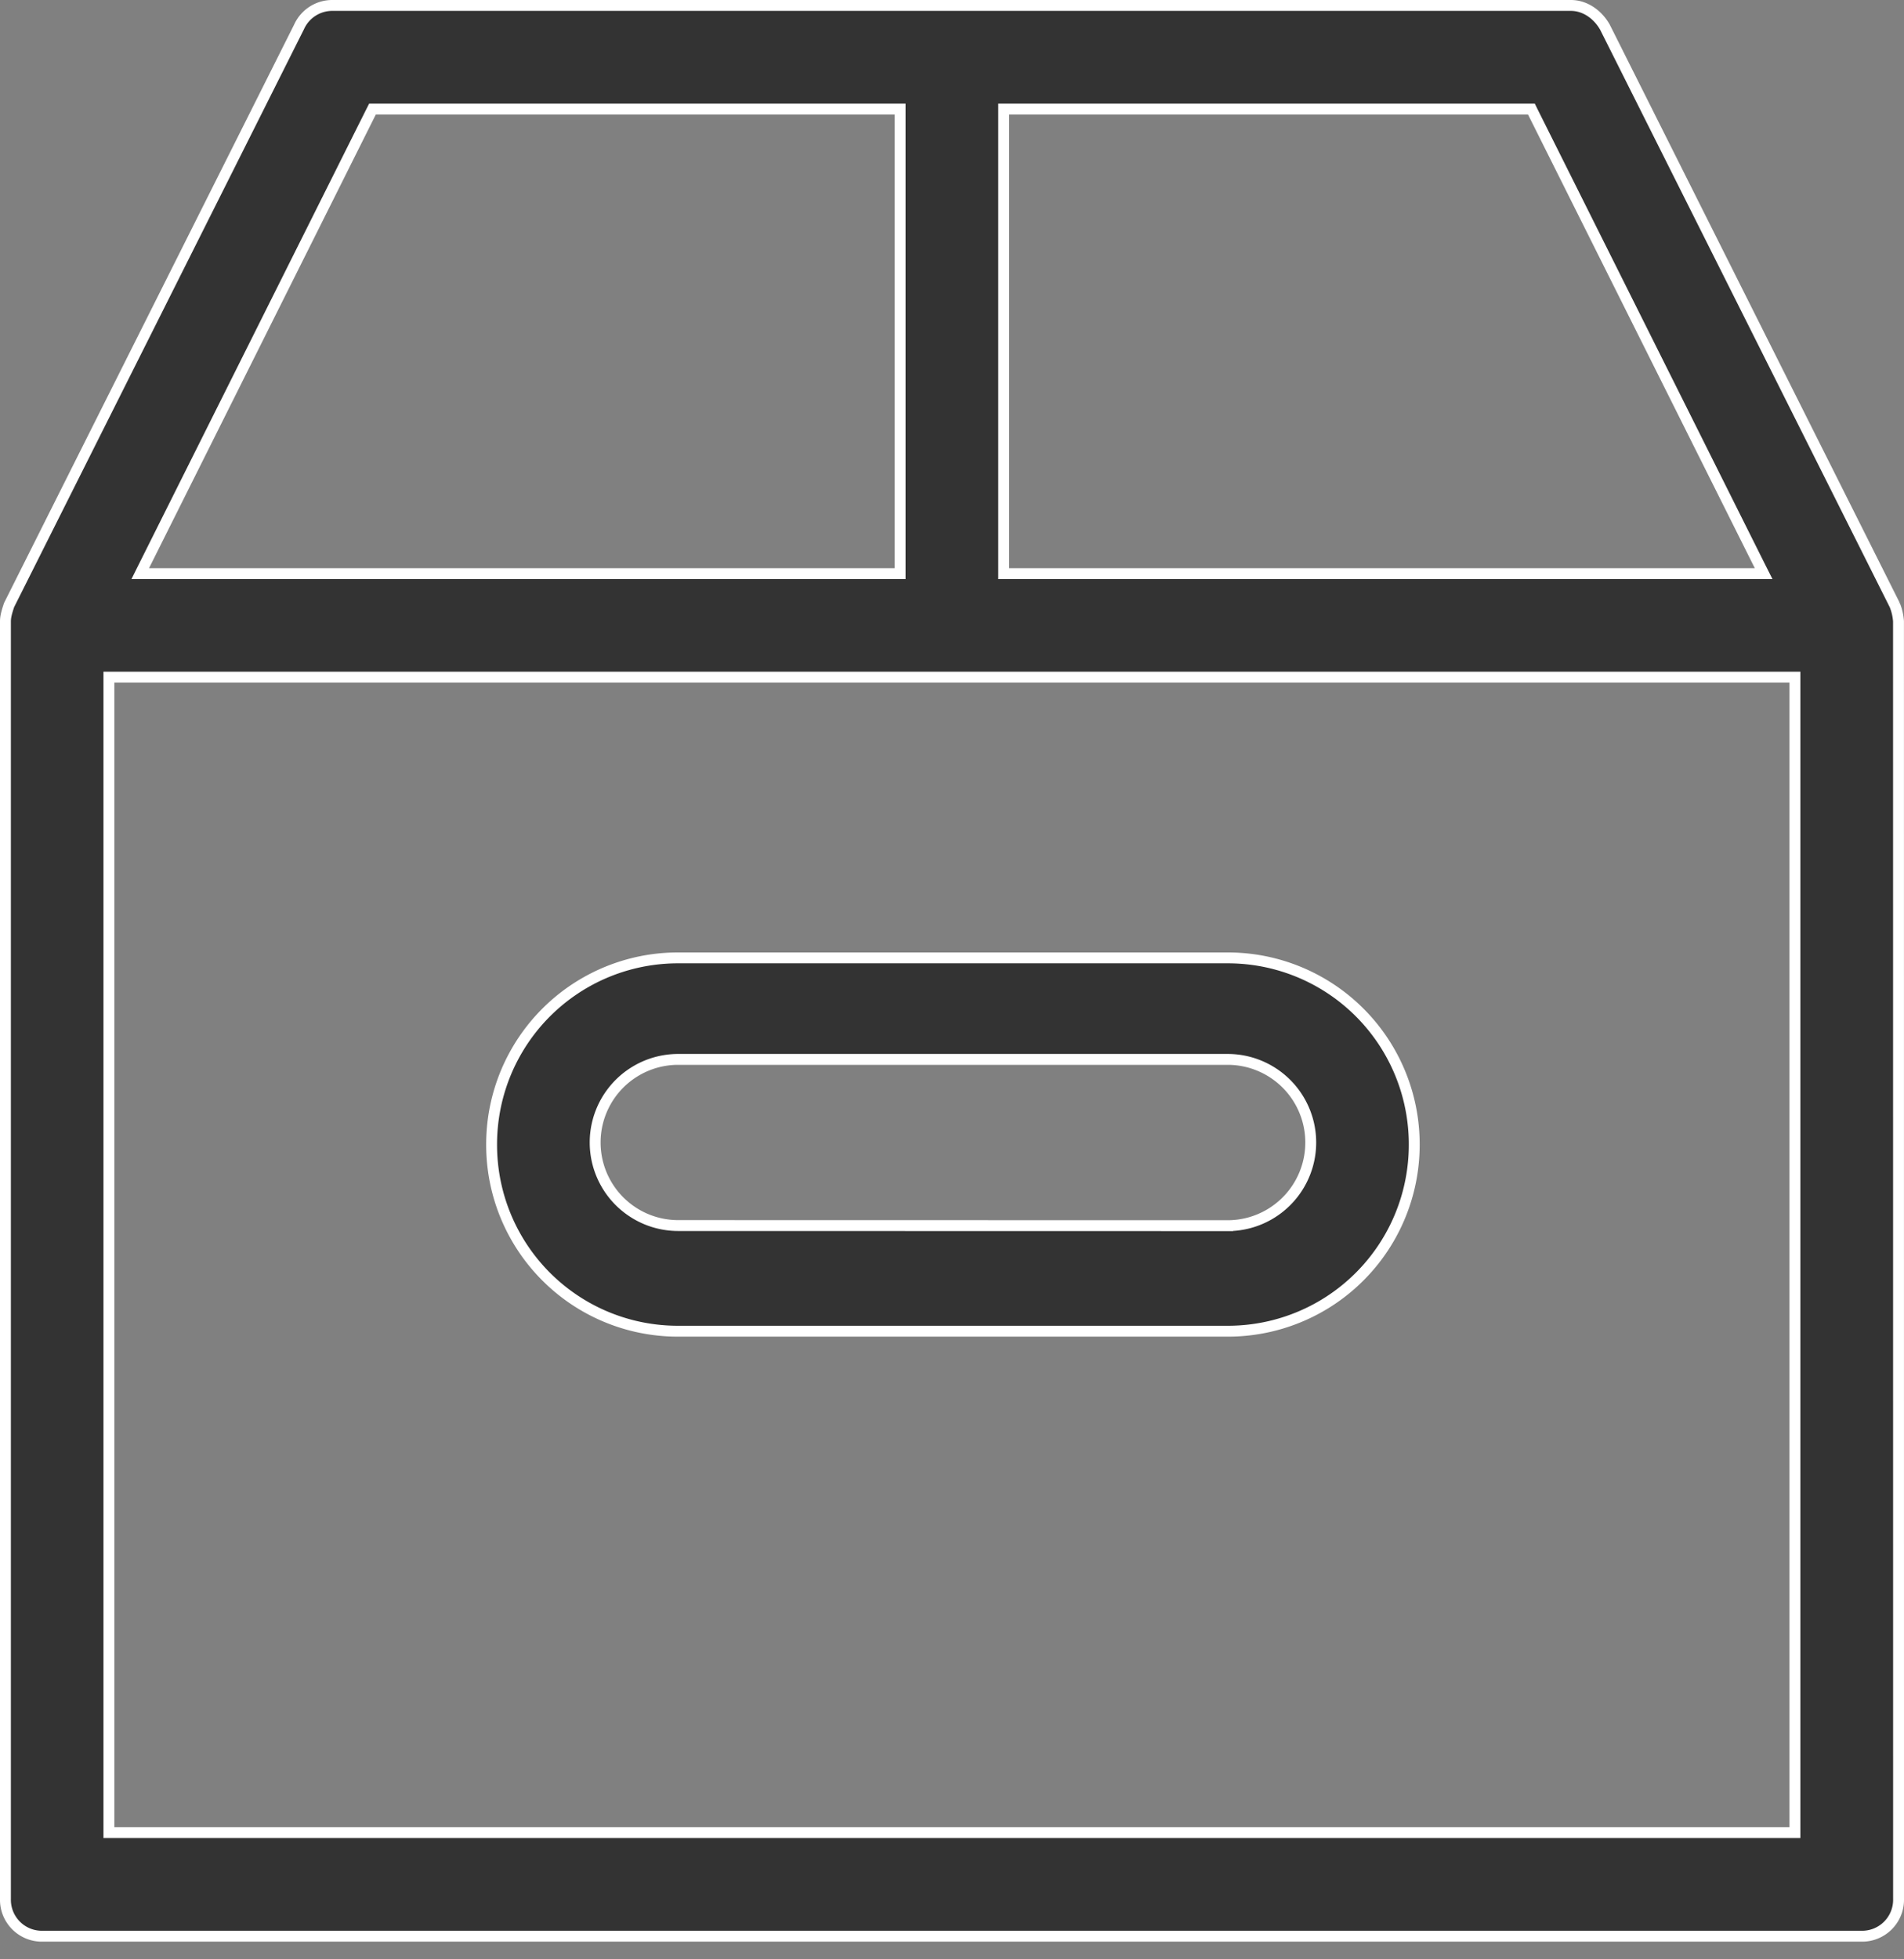
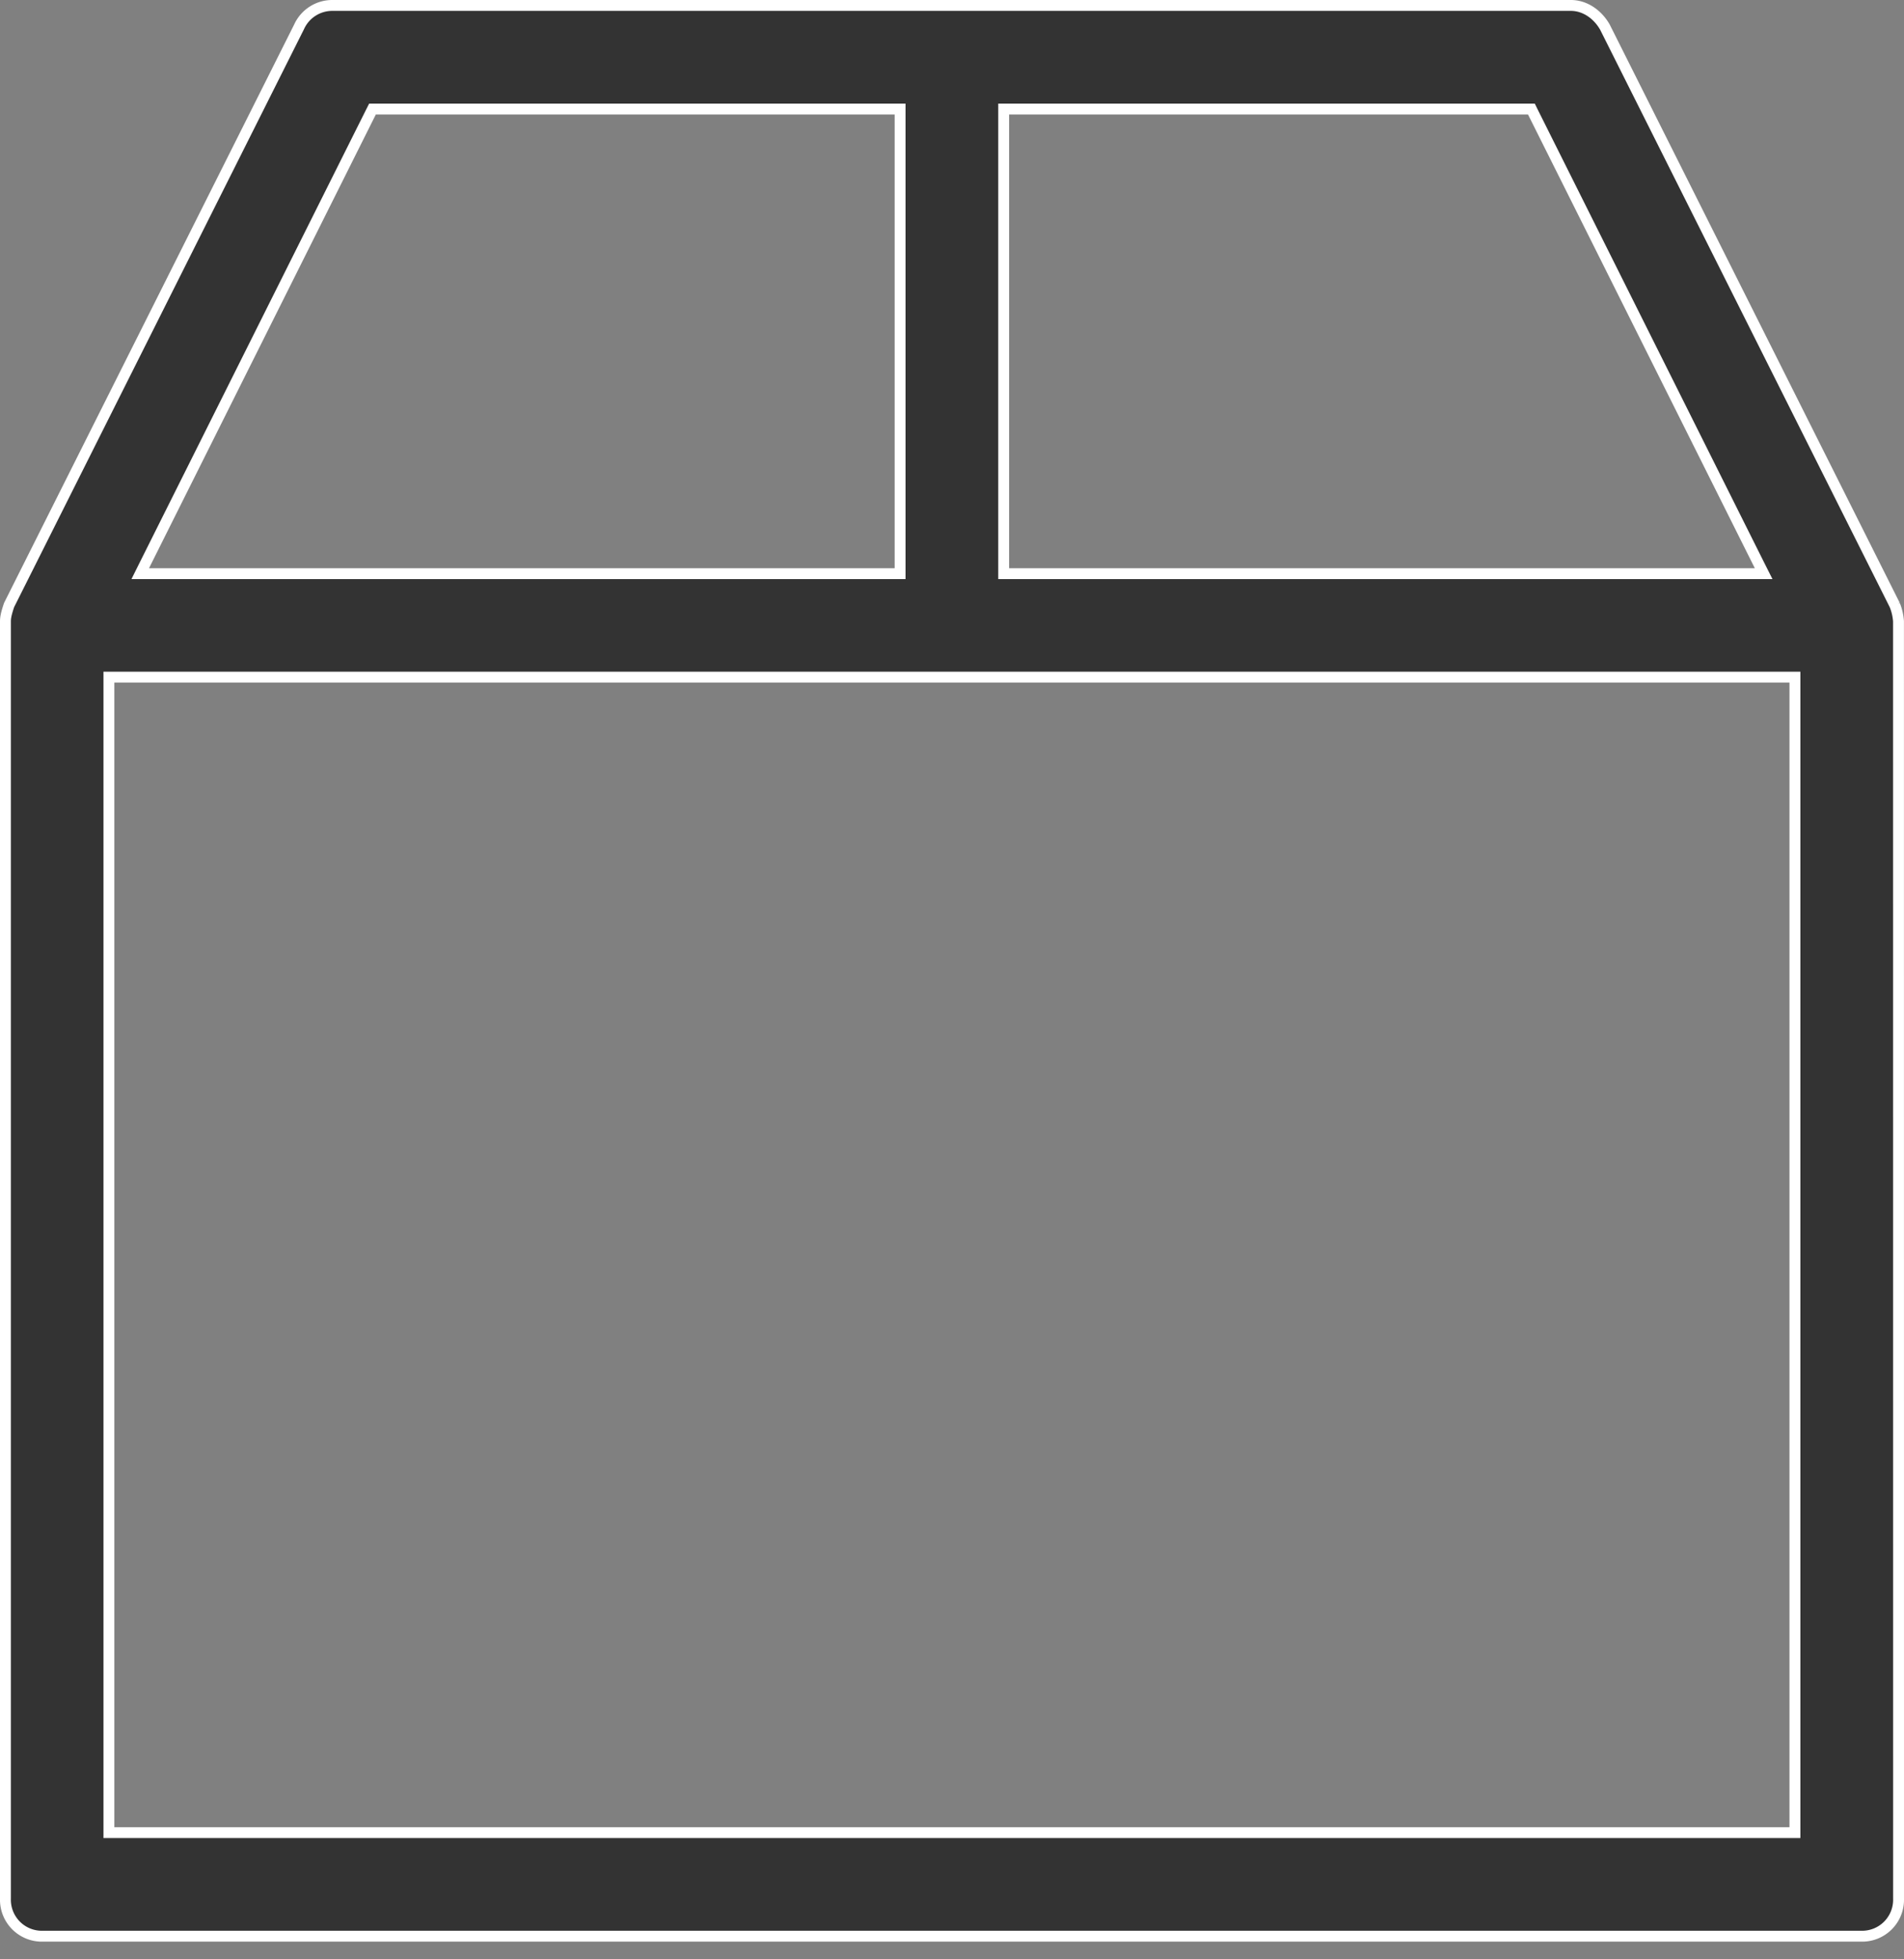
<svg xmlns="http://www.w3.org/2000/svg" width="35" height="36" fill="none">
  <rect width="100%" height="100%" fill="#808080" stroke="none" />
  <path d="M34.83 11.117a.976.976 0 01.069.298l.001 23.47a.67.67 0 01-.69.69H.79a.67.67 0 01-.69-.69v-23.47c0-.09.03-.186.067-.298L5.497.495h0A.67.67 0 016.12.1h22.757c.255 0 .489.16.625.398l5.328 10.619zM18.55 2.004h-.1v8.536h13.97l-.073-.145-4.169-8.336-.027-.055h-9.6zm-11.641 0h-.062l-.028.055-4.169 8.336-.072.145h13.968V2.004H6.91zm25.986 31.668h.1V12.441H2.002v21.231h30.893z" fill="#333" stroke="#fff" stroke-width=".2" />
-   <path d="M9.037 21.03v0a3.425 3.425 0 013.43-3.43h10.1a3.425 3.425 0 013.43 3.43 3.425 3.425 0 01-3.43 3.429h-10.1a3.423 3.423 0 01-3.43-3.43zm3.53-1.565v0h-.1a1.526 1.526 0 100 3.053s0 0 0 0l10.1.002a1.526 1.526 0 100-3.055h-10z" fill="#333" stroke="#fff" stroke-width=".2" />
</svg>